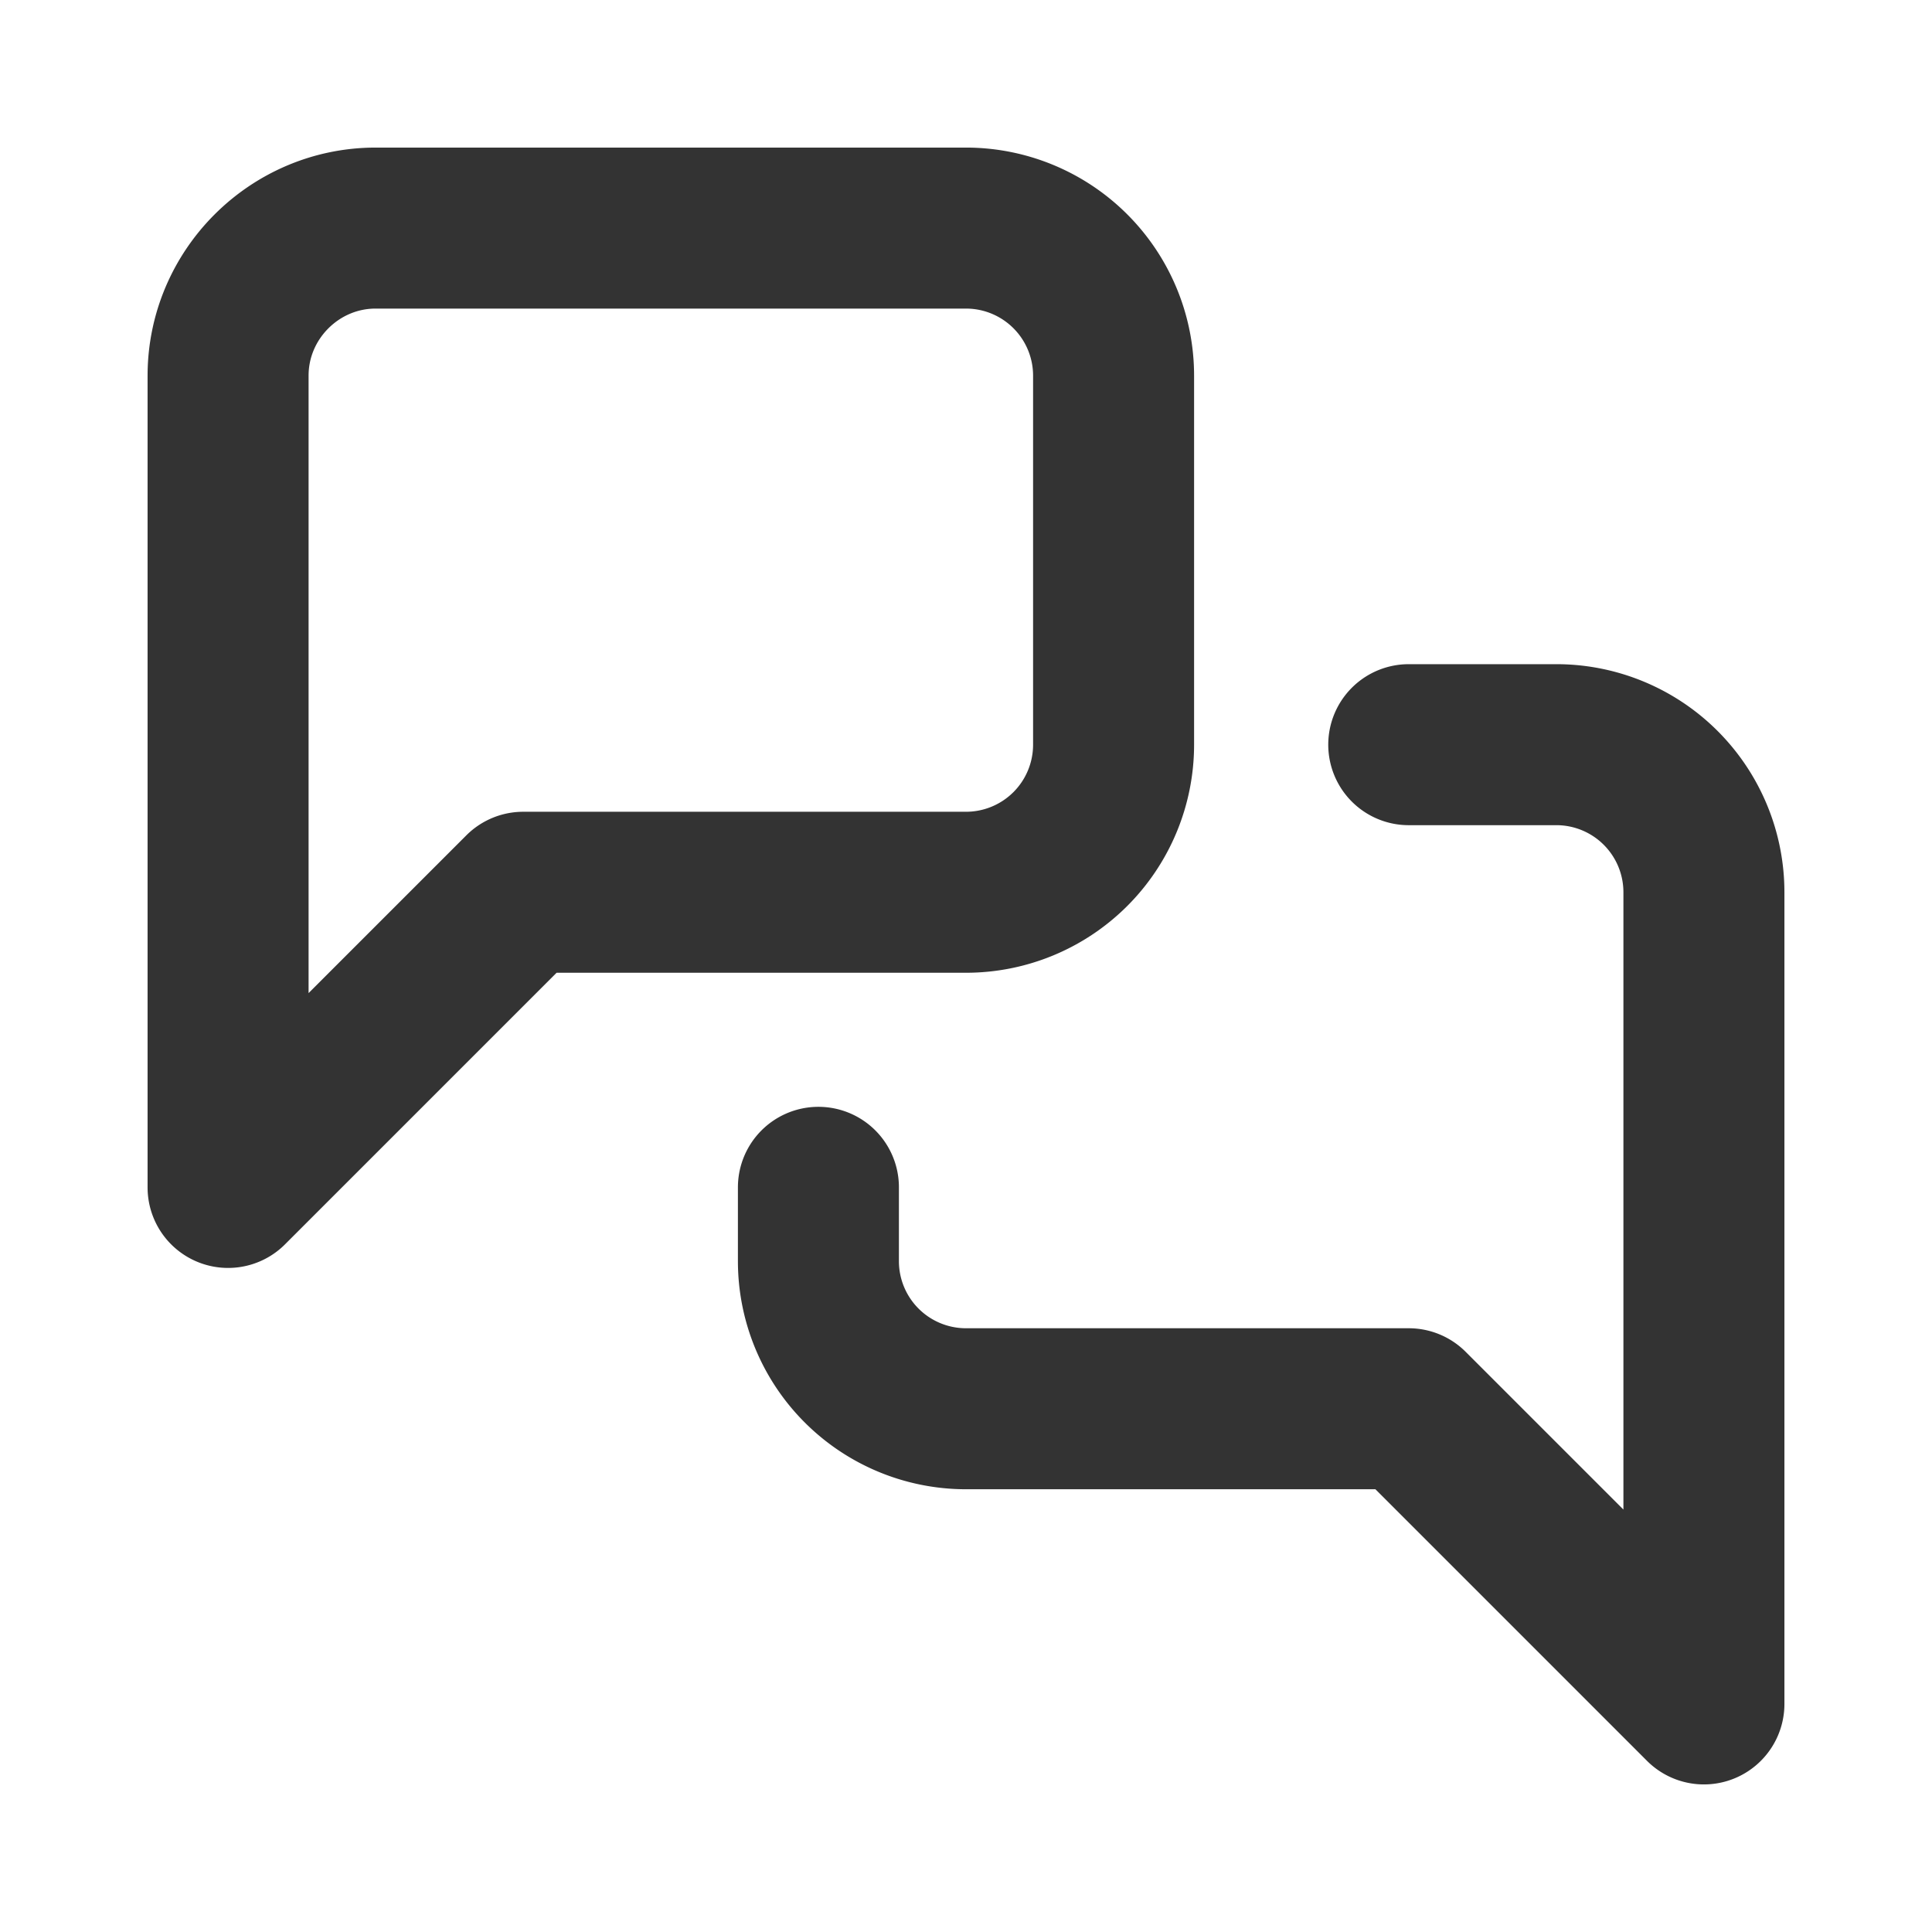
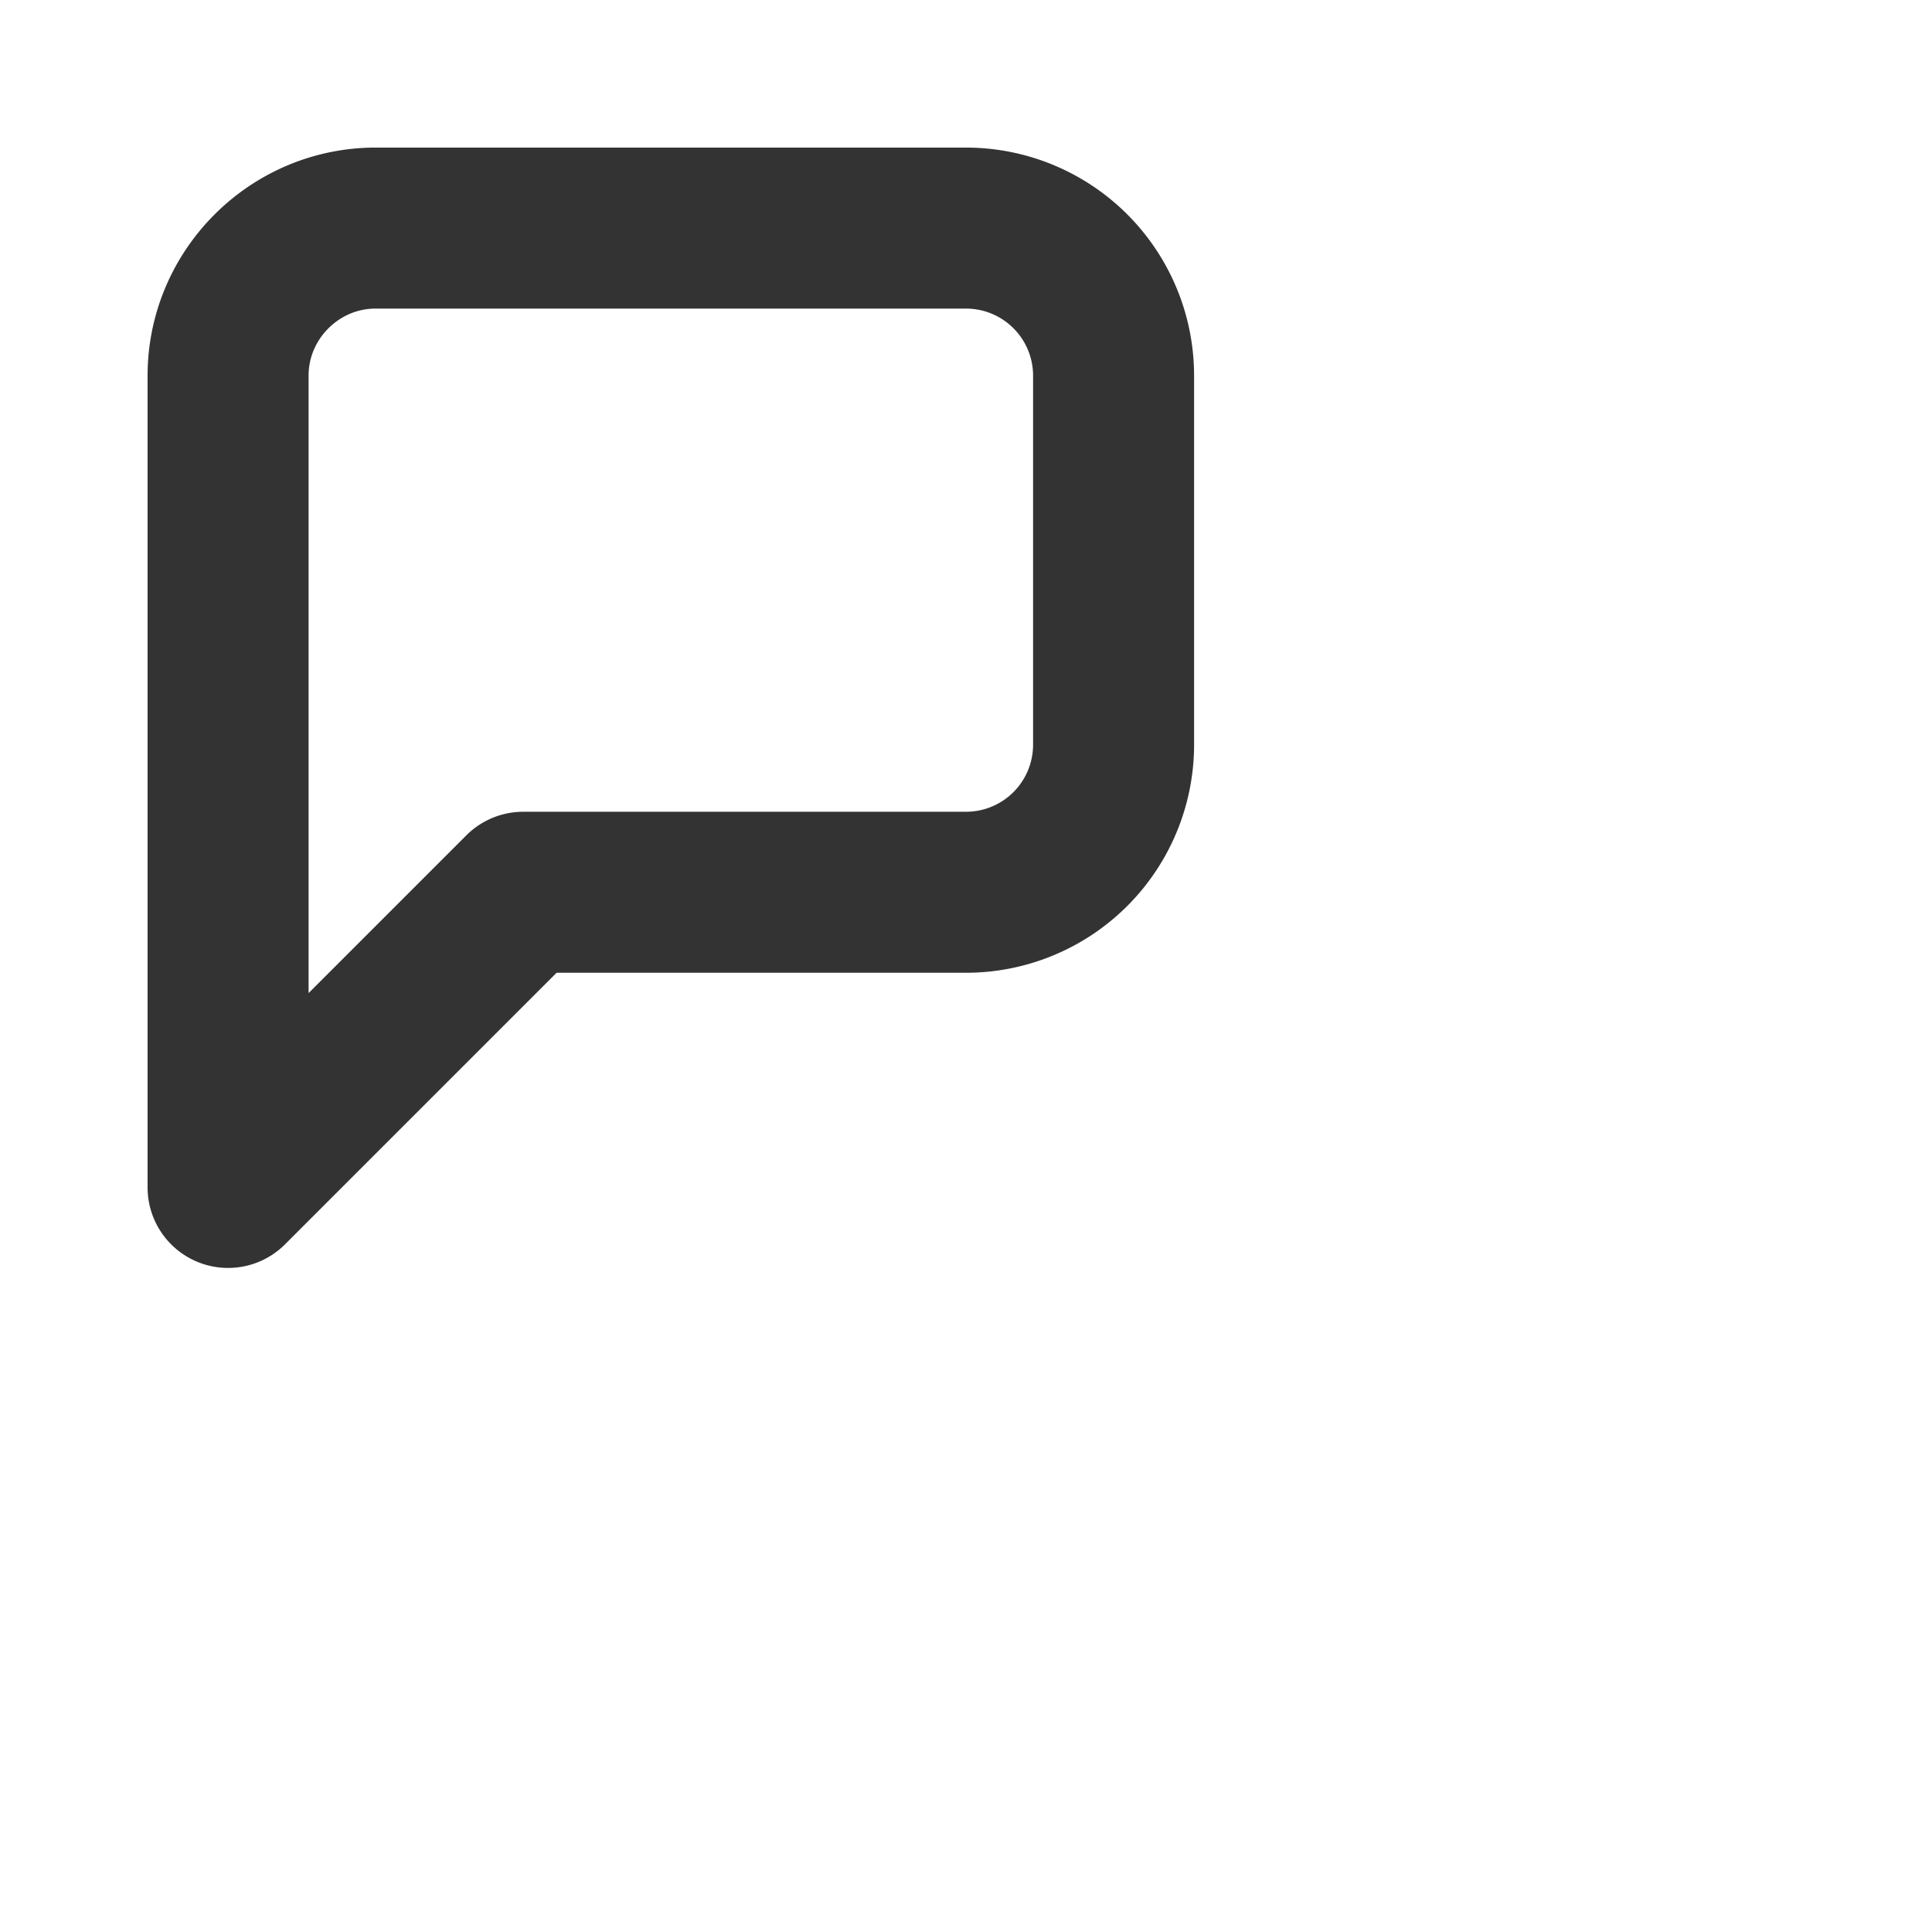
<svg xmlns="http://www.w3.org/2000/svg" viewBox="-0.75 -0.75 18 18" fill="none" stroke="#333333" stroke-linecap="round" stroke-linejoin="round" id="Messages-Square--Streamline-Lucide" height="18" width="18">
  <desc> Messages Square Streamline Icon: https://streamlinehq.com </desc>
  <path d="M9.625 6.188a1.375 1.375 0 0 1 -1.375 1.375H4.125l-2.75 2.75V2.75c0 -0.756 0.619 -1.375 1.375 -1.375h5.5a1.375 1.375 0 0 1 1.375 1.375z" stroke-width="1.5" />
-   <path d="M12.375 6.188h1.375a1.375 1.375 0 0 1 1.375 1.375v7.562l-2.75 -2.75h-4.125a1.375 1.375 0 0 1 -1.375 -1.375v-0.688" stroke-width="1.5" />
</svg>